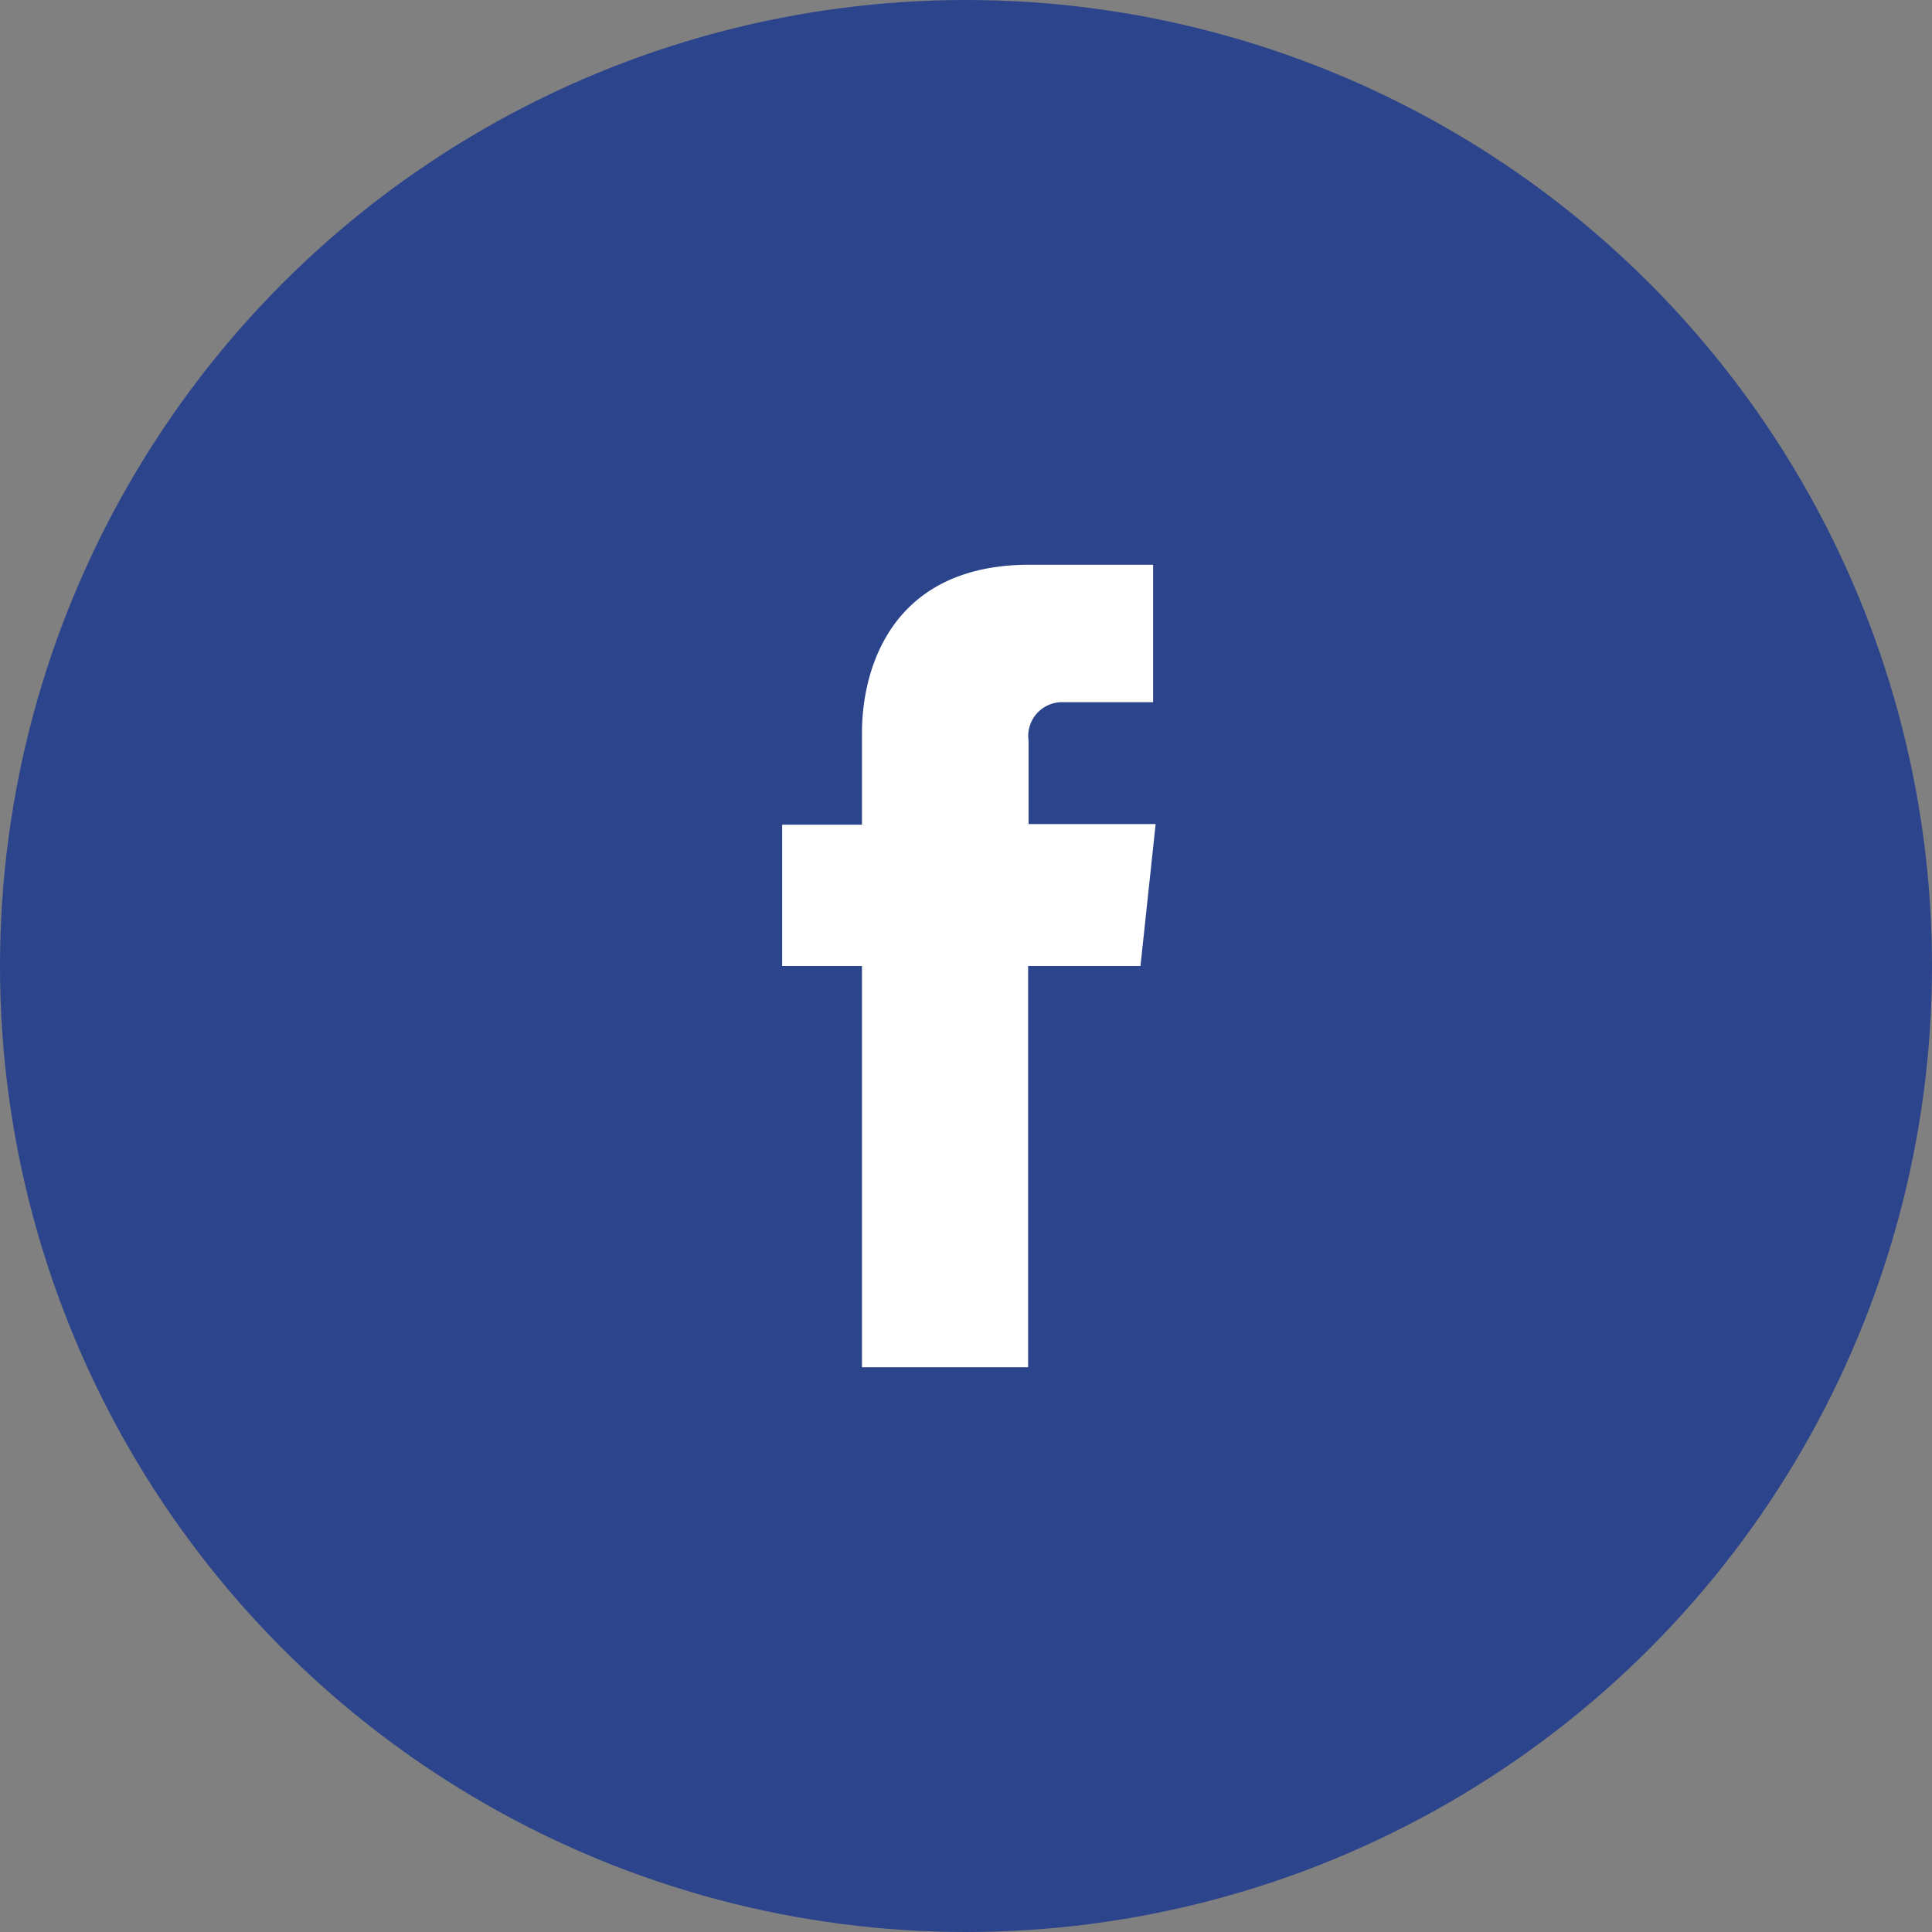
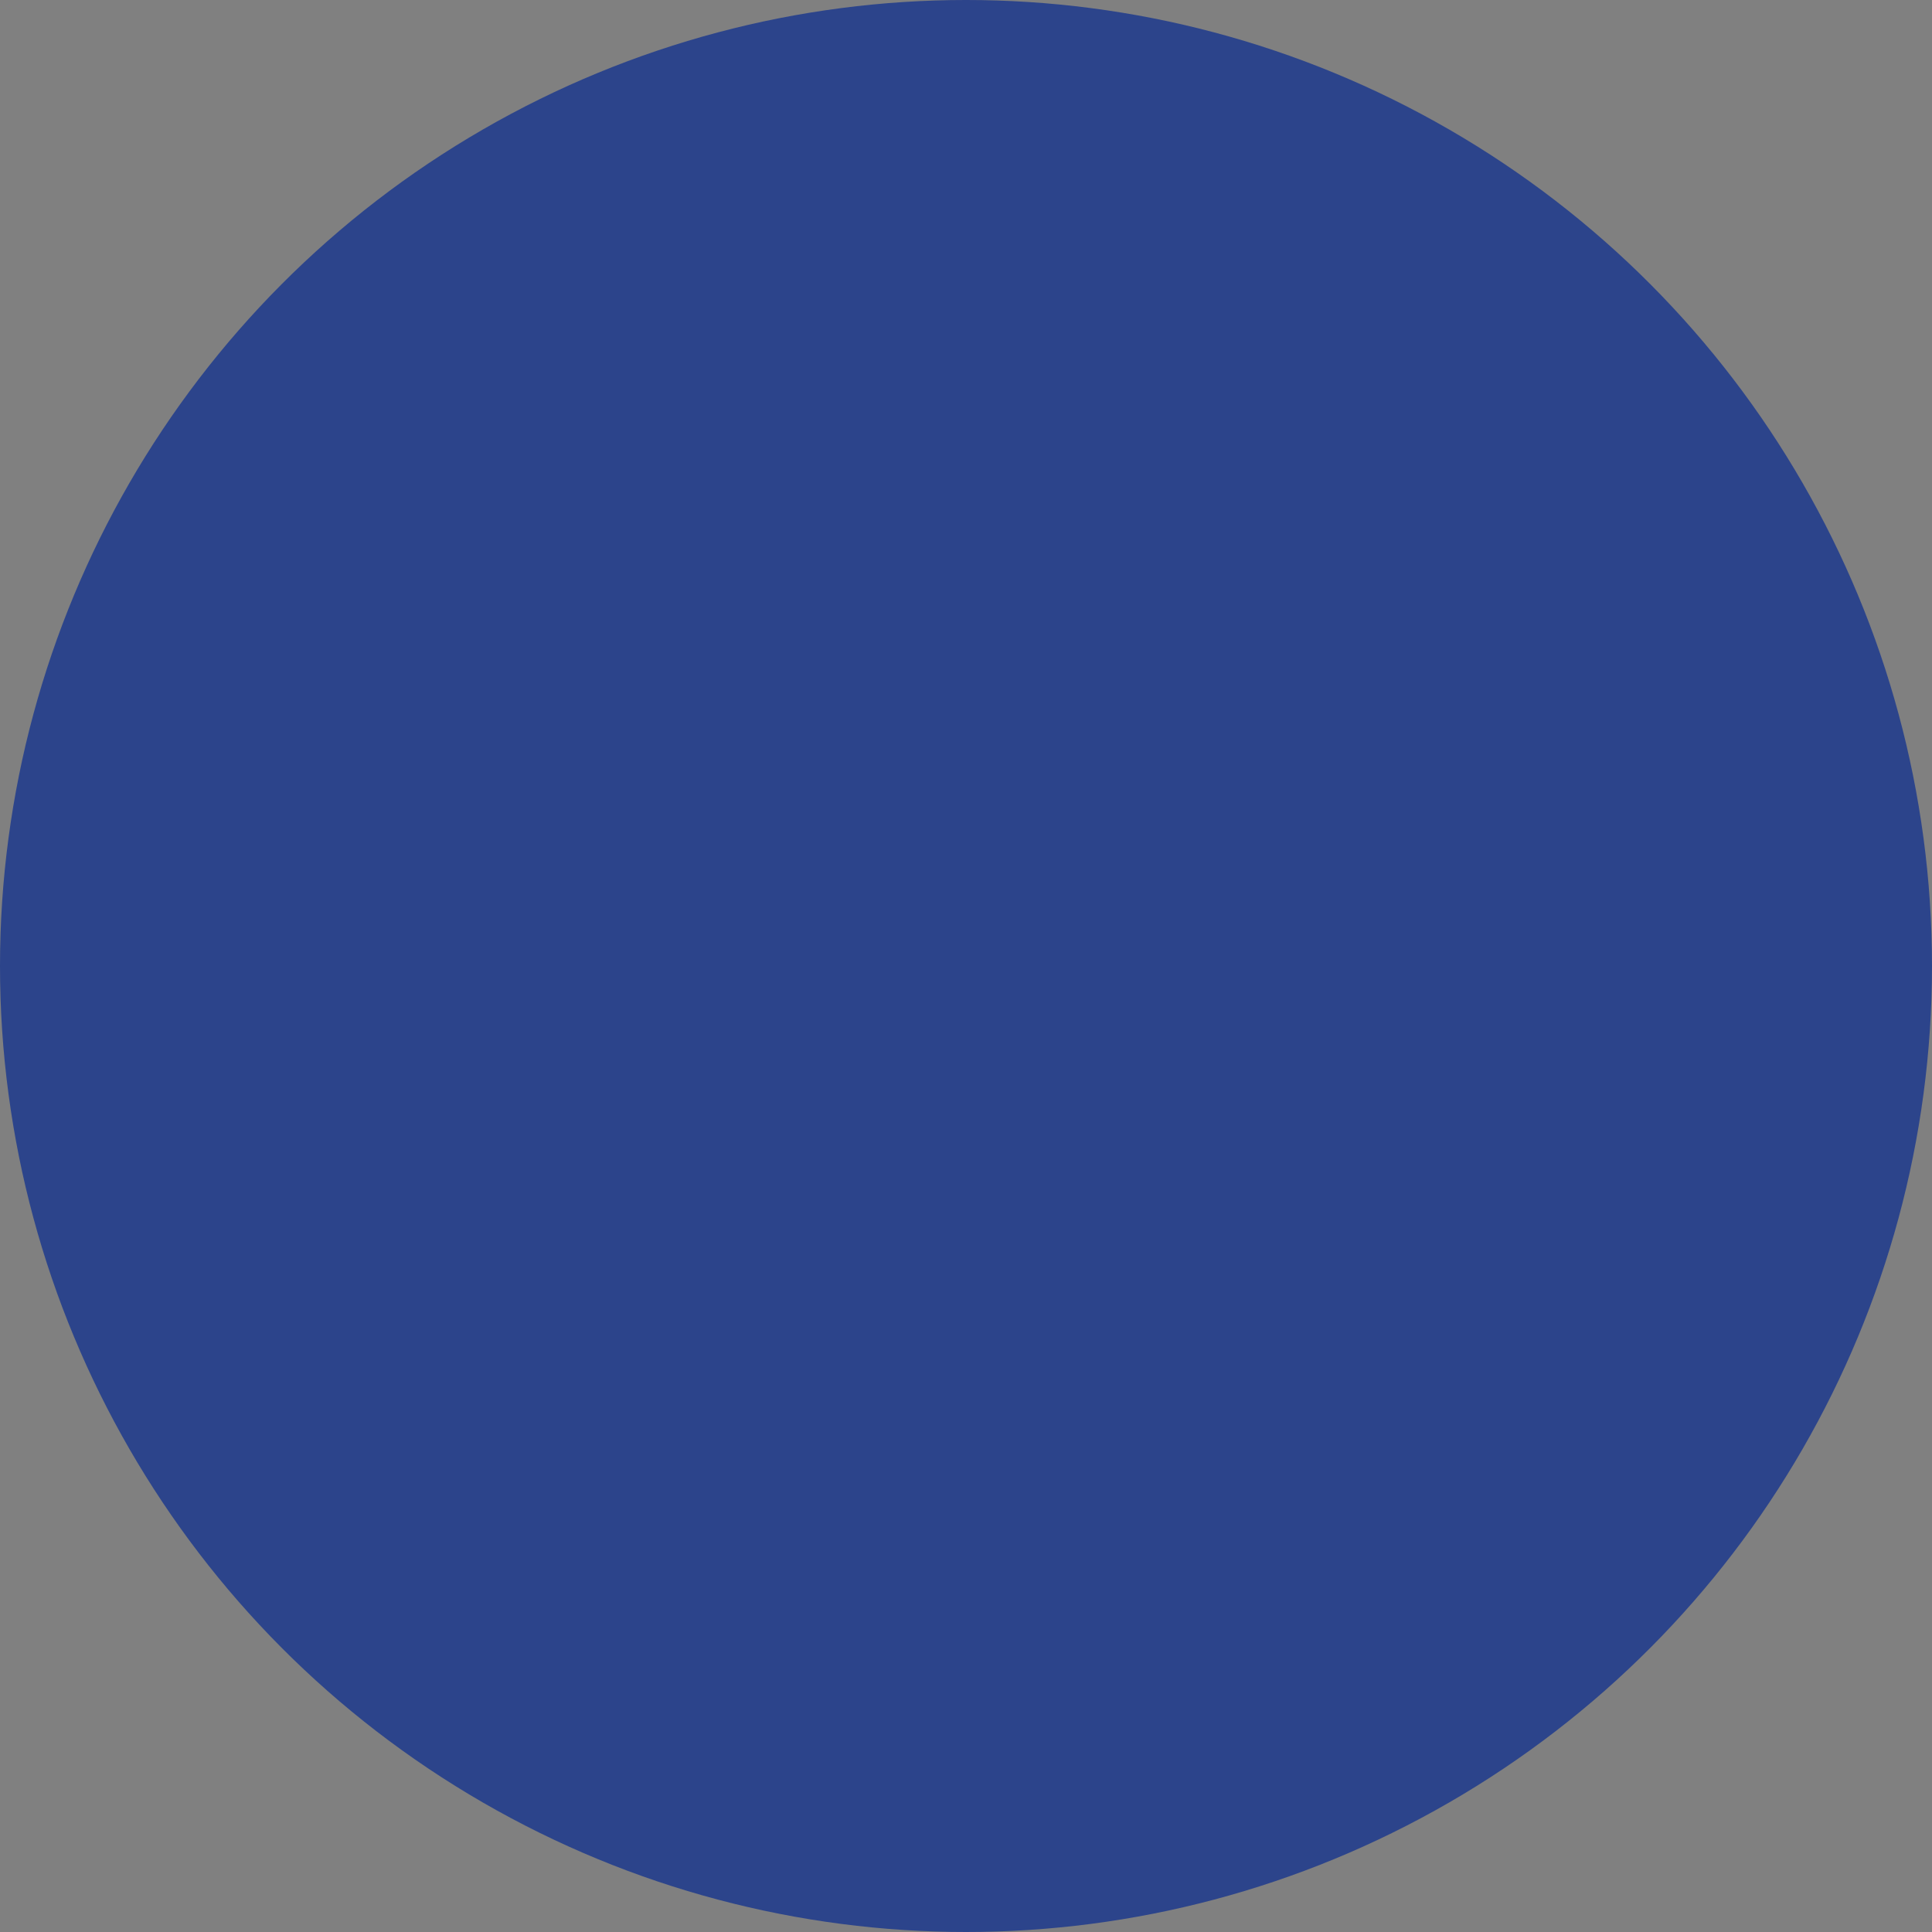
<svg xmlns="http://www.w3.org/2000/svg" viewBox="0 0 130 130" width="130" height="130">
  <rect x="0" y="0" width="130" height="130" fill="#808080" stroke="none" />
  <defs>
    <style>.cls-1{fill:#2c448b;}.cls-2{fill:#fff;}</style>
  </defs>
  <title>icon_fb</title>
  <g id="レイヤー_2" data-name="レイヤー 2">
    <g id="main">
      <circle class="cls-1" cx="65" cy="65" r="65" />
-       <path class="cls-2" d="M76.74,65H69.18V92H58V65H52.63V55.49H58V49.32C58,44.91,60.05,38,69.28,38l8.31,0v9.25h-6a2.28,2.28,0,0,0-2.38,2.6v5.6h8.55Z" />
    </g>
  </g>
</svg>